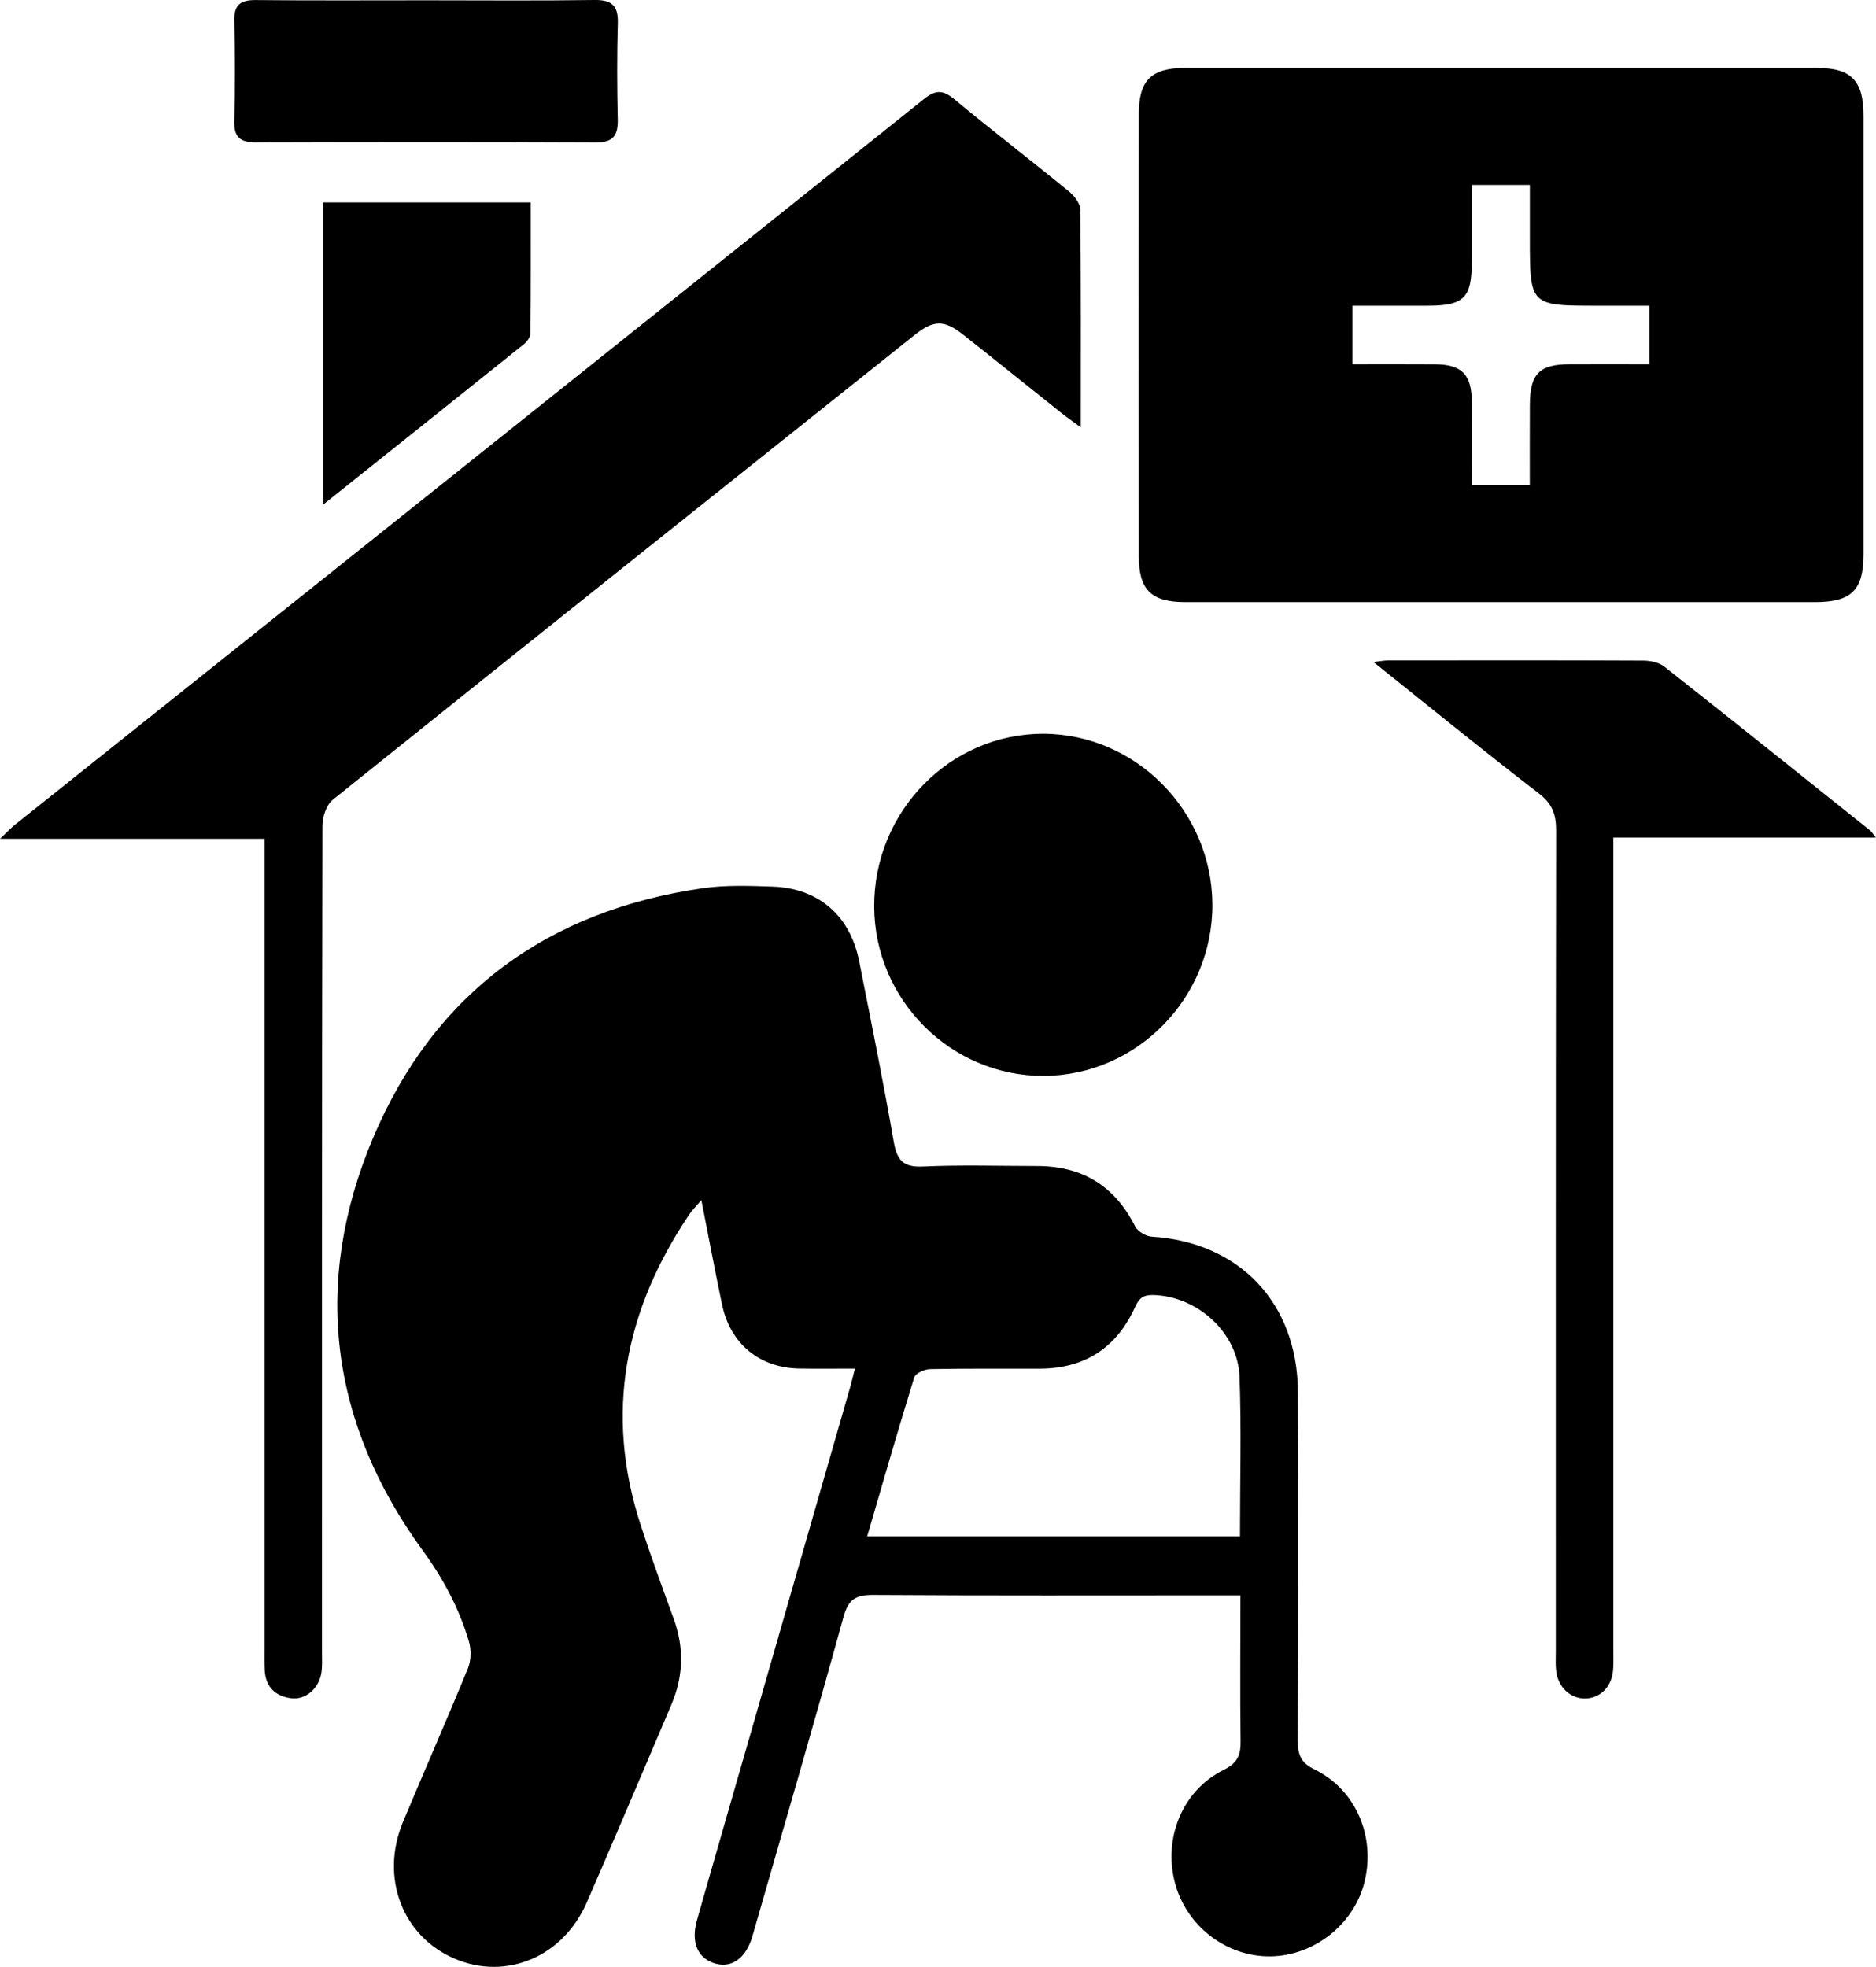
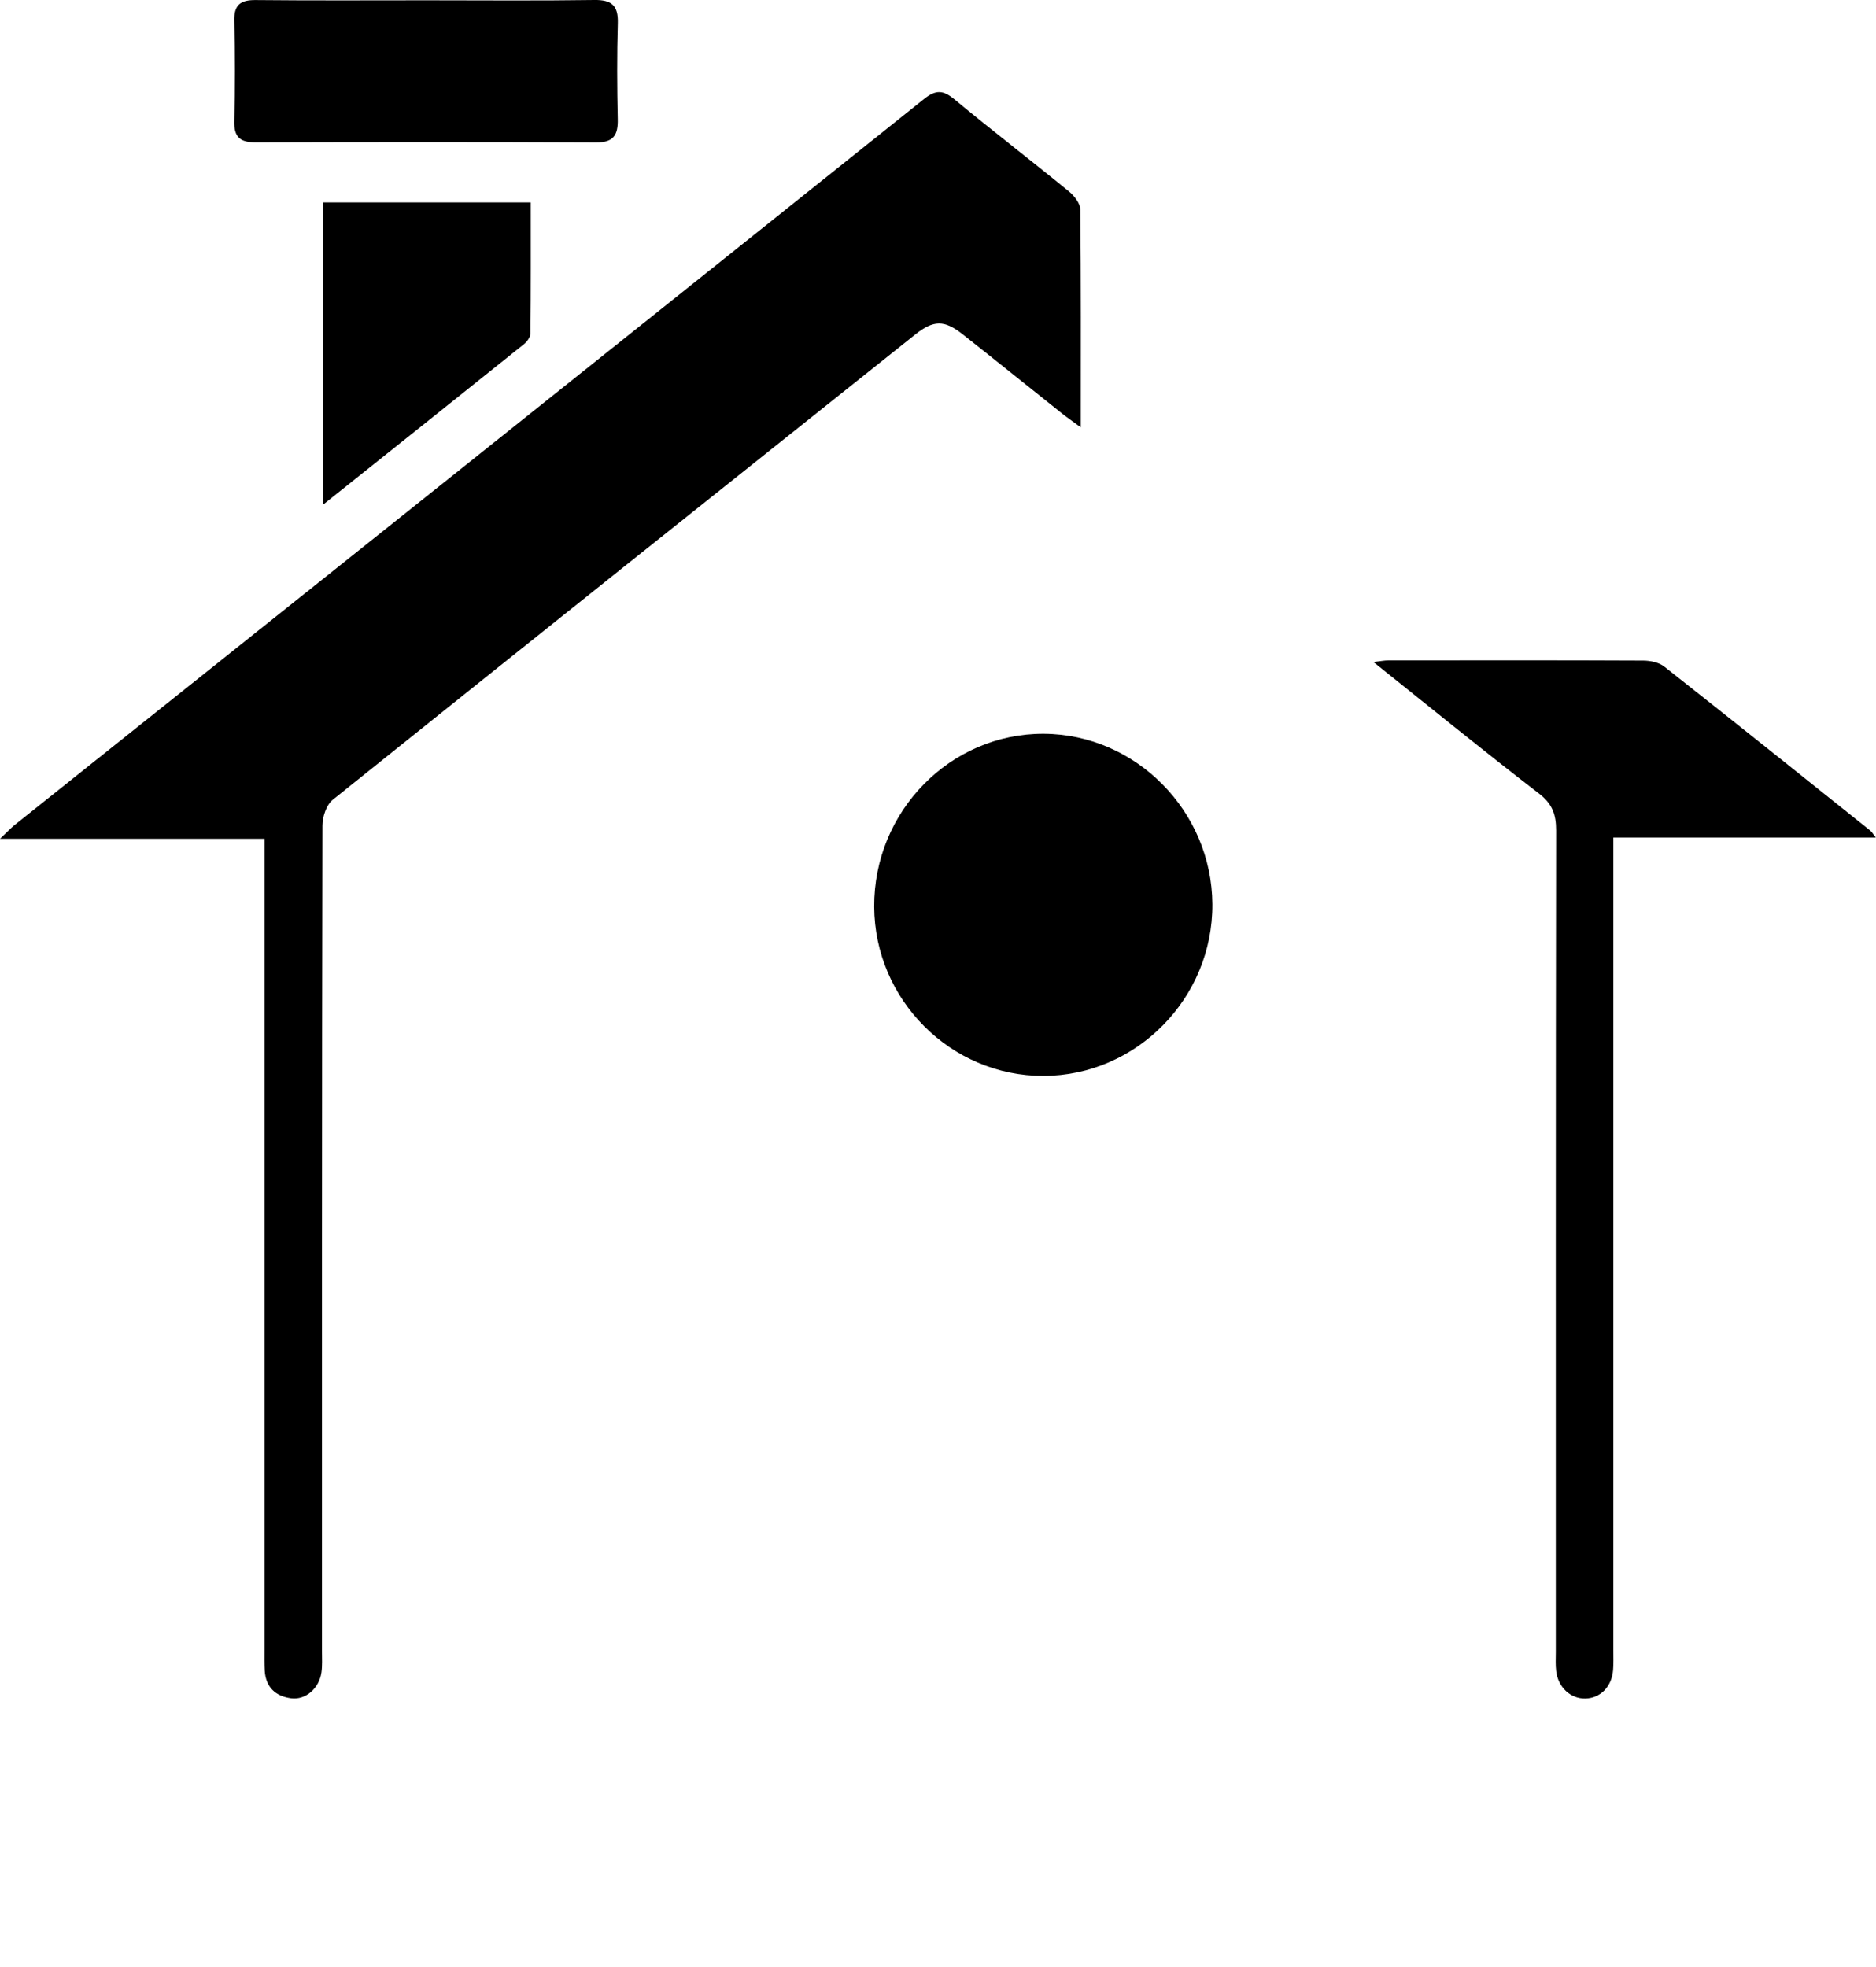
<svg xmlns="http://www.w3.org/2000/svg" width="62" height="65" viewBox="0 0 62 65" fill="none">
-   <path d="M40.995 52.718C40.7 52.718 40.475 52.718 40.249 52.718C36.454 52.718 32.66 52.73 28.865 52.705C28.295 52.702 28.042 52.834 27.877 53.43C26.905 56.956 25.878 60.466 24.867 63.98C24.661 64.695 24.201 65.037 23.661 64.894C23.071 64.738 22.823 64.201 23.032 63.462C23.574 61.55 24.129 59.642 24.677 57.733C25.816 53.772 26.957 49.809 28.095 45.848C28.147 45.668 28.188 45.484 28.253 45.226C27.607 45.226 27.009 45.234 26.408 45.224C25.099 45.2 24.133 44.402 23.863 43.113C23.629 41.997 23.42 40.878 23.18 39.66C23.011 39.857 22.881 39.983 22.782 40.129C20.651 43.291 19.967 46.692 21.171 50.388C21.511 51.433 21.89 52.465 22.266 53.496C22.616 54.46 22.586 55.402 22.185 56.34C21.255 58.516 20.339 60.697 19.393 62.866C18.607 64.67 16.73 65.455 15.024 64.726C13.297 63.985 12.554 62.042 13.319 60.206C14.027 58.509 14.771 56.829 15.466 55.127C15.571 54.867 15.576 54.511 15.496 54.239C15.172 53.145 14.654 52.175 13.966 51.23C10.902 47.023 10.305 42.389 12.331 37.599C14.359 32.804 18.107 30.092 23.215 29.353C23.977 29.242 24.763 29.271 25.536 29.298C27.052 29.351 28.094 30.256 28.392 31.755C28.788 33.747 29.191 35.738 29.539 37.739C29.647 38.35 29.858 38.578 30.499 38.549C31.755 38.491 33.014 38.532 34.272 38.532C35.753 38.532 36.834 39.174 37.514 40.526C37.599 40.696 37.874 40.855 38.07 40.867C40.957 41.047 42.879 43.055 42.894 45.99C42.914 49.828 42.905 53.663 42.89 57.5C42.889 57.965 42.972 58.244 43.444 58.473C44.804 59.136 45.459 60.675 45.102 62.164C44.764 63.581 43.432 64.638 41.973 64.649C40.514 64.661 39.191 63.629 38.825 62.197C38.448 60.715 39.085 59.163 40.437 58.49C40.898 58.261 41.009 58.001 41 57.527C40.98 55.959 40.995 54.392 40.995 52.718ZM40.98 50.77C40.98 48.963 41.029 47.225 40.965 45.493C40.911 44.032 39.561 42.829 38.112 42.795C37.792 42.788 37.648 42.891 37.512 43.193C36.907 44.536 35.852 45.219 34.386 45.228C33.172 45.234 31.956 45.218 30.742 45.243C30.559 45.246 30.259 45.379 30.215 45.517C29.678 47.247 29.18 48.988 28.659 50.77C32.801 50.77 36.856 50.77 40.98 50.77Z" fill="black" />
-   <path d="M49.609 19.897C46.131 19.897 42.653 19.899 39.174 19.897C38.053 19.897 37.638 19.5 37.637 18.384C37.632 13.511 37.632 8.639 37.637 3.766C37.638 2.648 38.051 2.245 39.171 2.245C46.127 2.244 53.086 2.244 60.042 2.245C61.181 2.245 61.587 2.66 61.587 3.825C61.588 8.656 61.588 13.487 61.587 18.316C61.587 19.506 61.187 19.897 59.983 19.897C56.523 19.897 53.065 19.897 49.609 19.897ZM48.64 16.024C49.329 16.024 49.923 16.024 50.558 16.024C50.558 15.109 50.555 14.243 50.56 13.375C50.565 12.354 50.872 12.04 51.868 12.036C52.742 12.033 53.614 12.036 54.514 12.036C54.514 11.365 54.514 10.764 54.514 10.103C53.921 10.103 53.361 10.103 52.8 10.103C50.56 10.103 50.56 10.103 50.56 7.864C50.56 7.282 50.56 6.699 50.56 6.113C49.864 6.113 49.27 6.113 48.641 6.113C48.641 6.984 48.641 7.808 48.641 8.634C48.641 9.853 48.39 10.103 47.159 10.103C46.349 10.103 45.537 10.103 44.699 10.103C44.699 10.776 44.699 11.377 44.699 12.036C45.634 12.036 46.532 12.031 47.429 12.038C48.311 12.045 48.636 12.376 48.641 13.269C48.645 14.176 48.64 15.083 48.64 16.024Z" fill="black" />
  <path d="M8.741 27.718C5.818 27.718 2.992 27.718 0 27.718C0.236 27.494 0.352 27.369 0.483 27.263C10.503 19.268 20.525 11.278 30.537 3.272C30.93 2.958 31.168 2.972 31.544 3.283C32.791 4.317 34.078 5.304 35.332 6.33C35.506 6.473 35.701 6.722 35.703 6.924C35.728 9.275 35.719 11.628 35.719 14.121C35.463 13.933 35.287 13.812 35.119 13.68C34.016 12.802 32.917 11.916 31.81 11.043C31.208 10.569 30.851 10.571 30.241 11.059C23.821 16.175 17.401 21.291 10.998 26.428C10.787 26.596 10.656 26.993 10.656 27.284C10.637 36.378 10.641 45.471 10.641 54.565C10.641 54.797 10.656 55.034 10.624 55.263C10.549 55.791 10.102 56.182 9.625 56.121C9.11 56.054 8.783 55.759 8.749 55.207C8.736 54.974 8.741 54.741 8.741 54.507C8.741 45.858 8.741 37.21 8.741 28.561C8.741 28.311 8.741 28.06 8.741 27.718Z" fill="black" />
  <path d="M53.32 27.679C53.32 28.05 53.32 28.299 53.32 28.549C53.32 37.215 53.32 45.882 53.32 54.55C53.32 54.762 53.328 54.974 53.311 55.185C53.269 55.735 52.892 56.117 52.396 56.129C51.909 56.139 51.495 55.762 51.43 55.224C51.404 55.015 51.418 54.801 51.418 54.589C51.418 45.54 51.413 36.493 51.428 27.445C51.428 26.915 51.306 26.565 50.863 26.224C49.047 24.828 47.272 23.379 45.391 21.877C45.624 21.85 45.755 21.823 45.885 21.823C48.694 21.821 51.502 21.816 54.311 21.829C54.544 21.831 54.826 21.889 55.003 22.028C57.284 23.825 59.55 25.641 61.817 27.453C61.863 27.489 61.891 27.545 61.995 27.679C59.089 27.679 56.26 27.679 53.32 27.679Z" fill="black" />
  <path d="M34.484 35.554C31.426 35.561 28.907 33.043 28.891 29.964C28.876 26.813 31.405 24.233 34.495 24.248C37.538 24.263 40.05 26.803 40.068 29.881C40.085 32.984 37.563 35.547 34.484 35.554Z" fill="black" />
  <path d="M14.111 0.01C15.955 0.01 17.8 0.027 19.643 0C20.213 -0.008 20.435 0.179 20.418 0.765C20.388 1.823 20.393 2.884 20.416 3.943C20.428 4.469 20.27 4.71 19.704 4.707C15.952 4.69 12.2 4.693 8.447 4.704C7.946 4.705 7.728 4.541 7.743 4.002C7.773 2.901 7.773 1.797 7.743 0.697C7.728 0.155 7.951 -0.003 8.451 0.002C10.337 0.021 12.224 0.01 14.111 0.01Z" fill="black" />
  <path d="M10.672 16.681C10.672 13.278 10.672 10.01 10.672 6.689C12.944 6.689 15.207 6.689 17.541 6.689C17.541 8.147 17.546 9.579 17.531 11.012C17.529 11.135 17.424 11.287 17.321 11.369C15.143 13.117 12.959 14.856 10.672 16.681Z" fill="black" />
</svg>